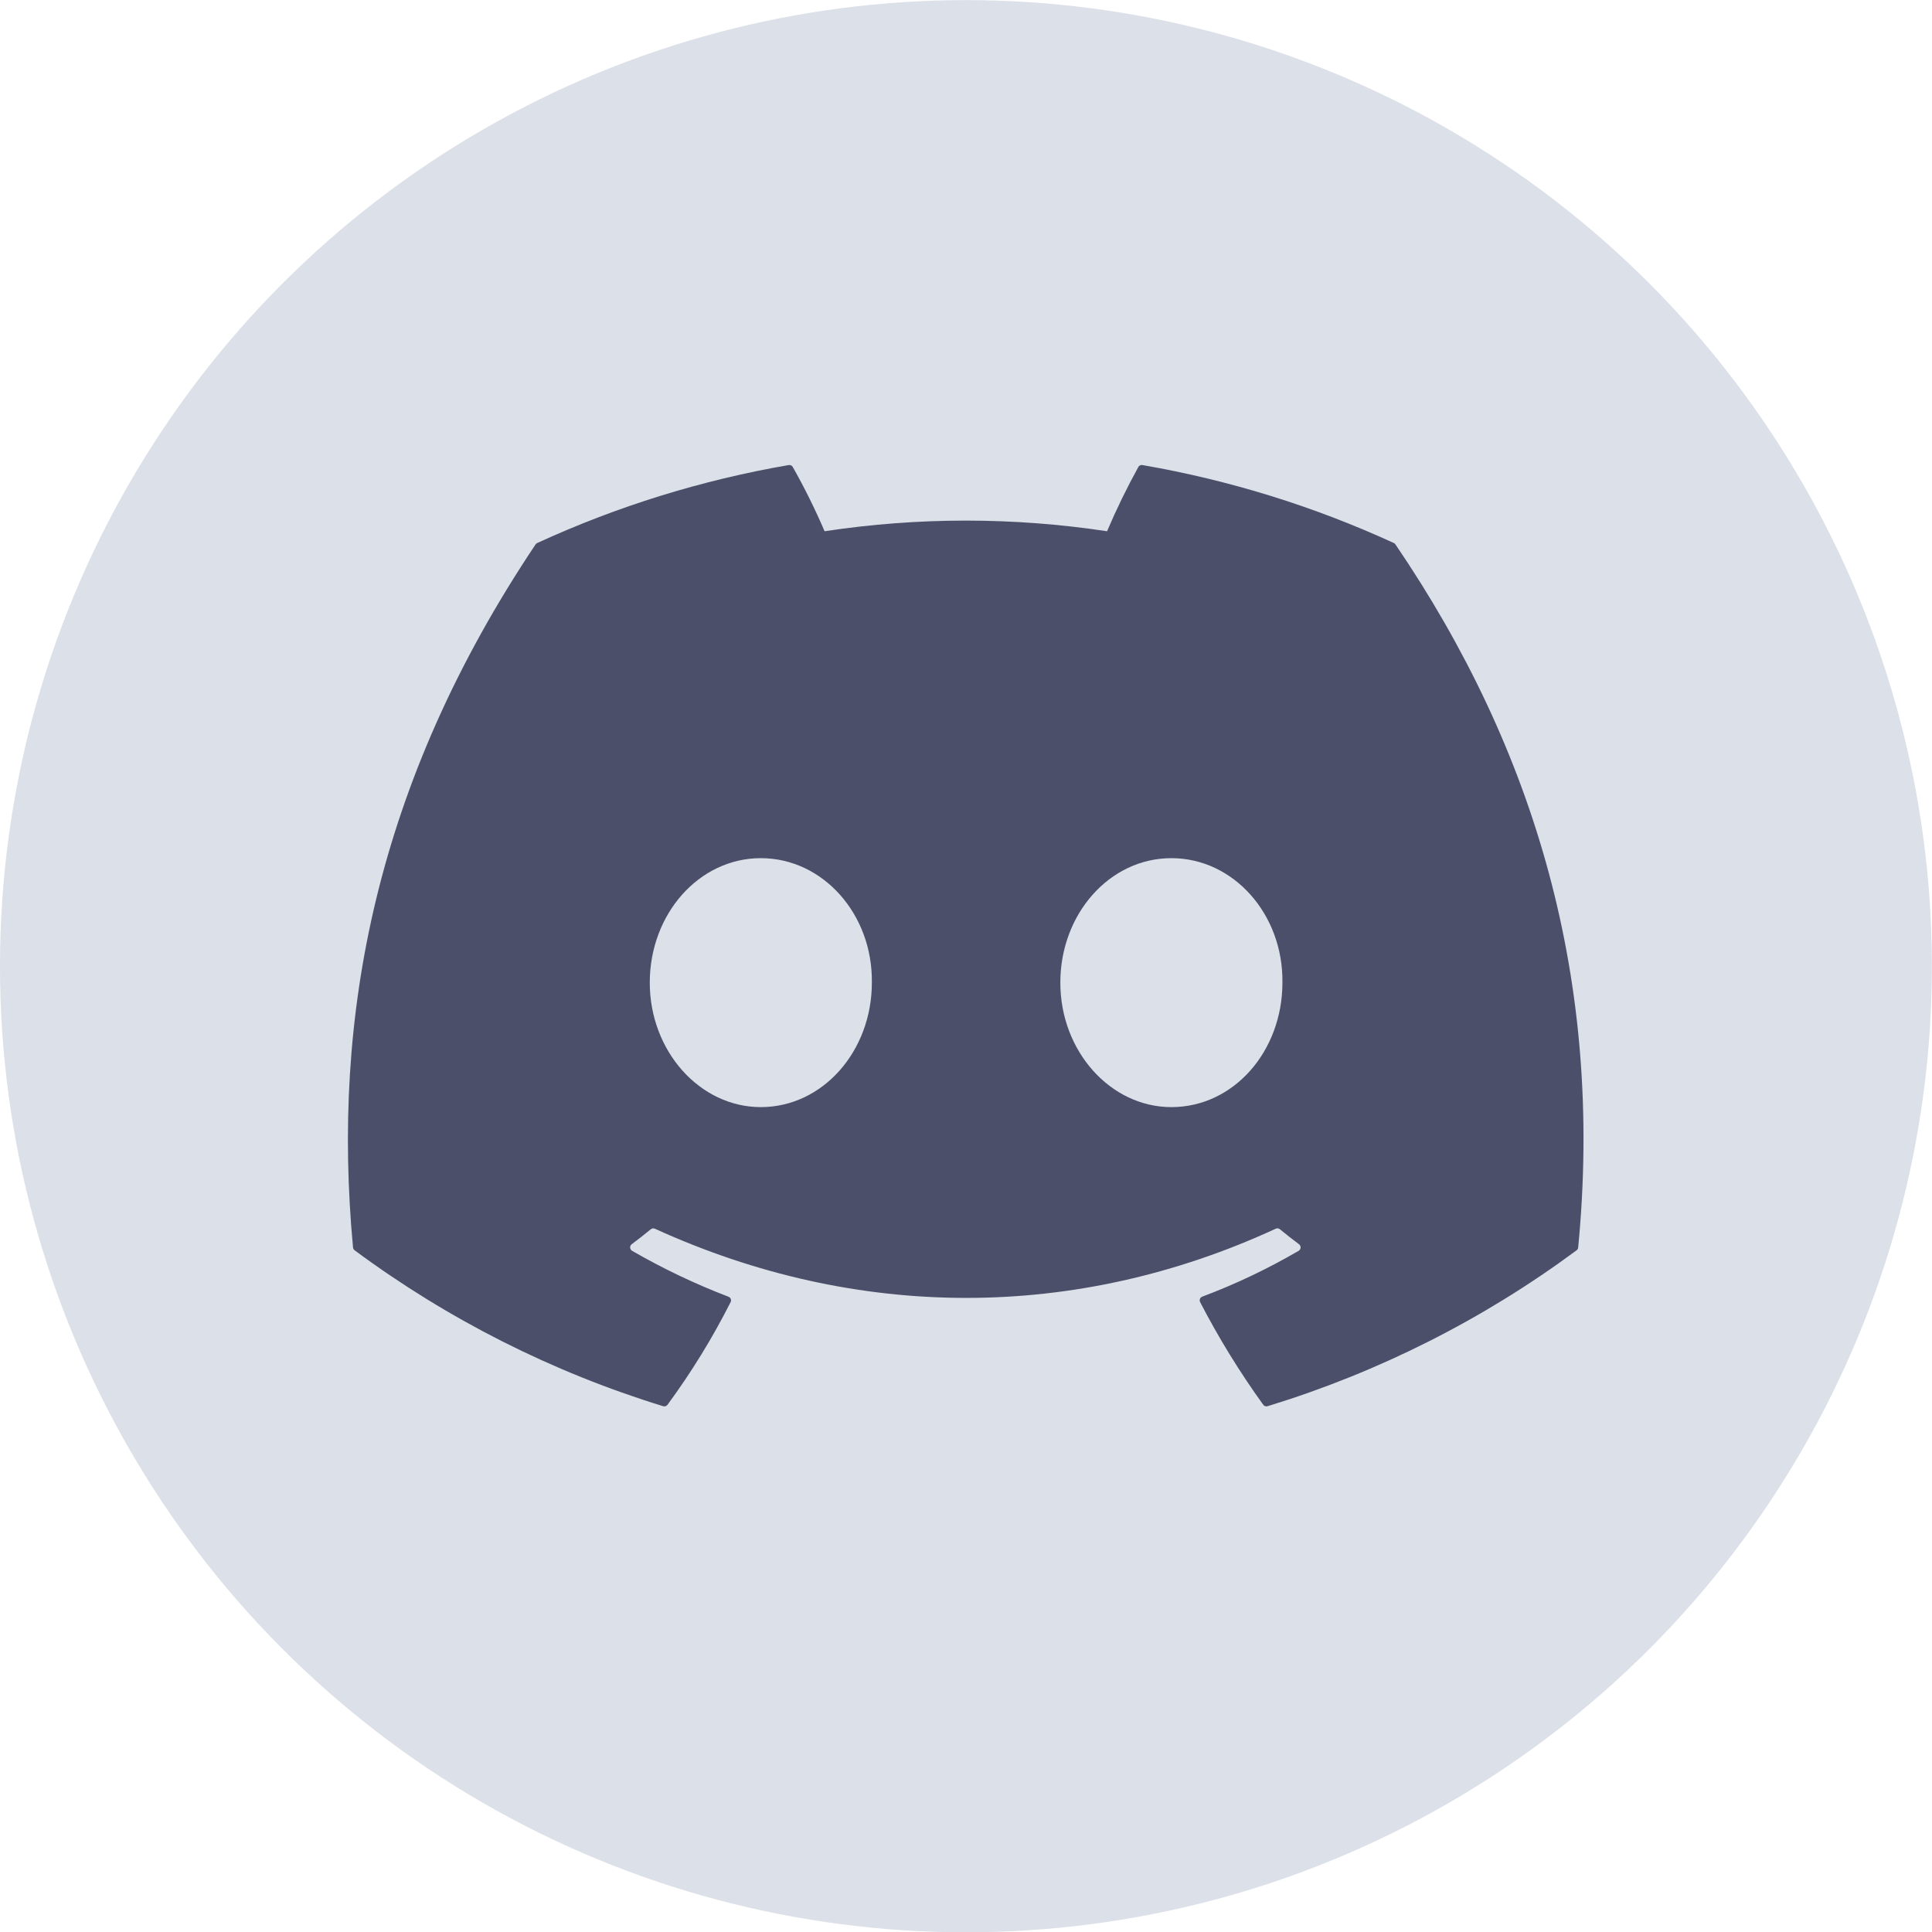
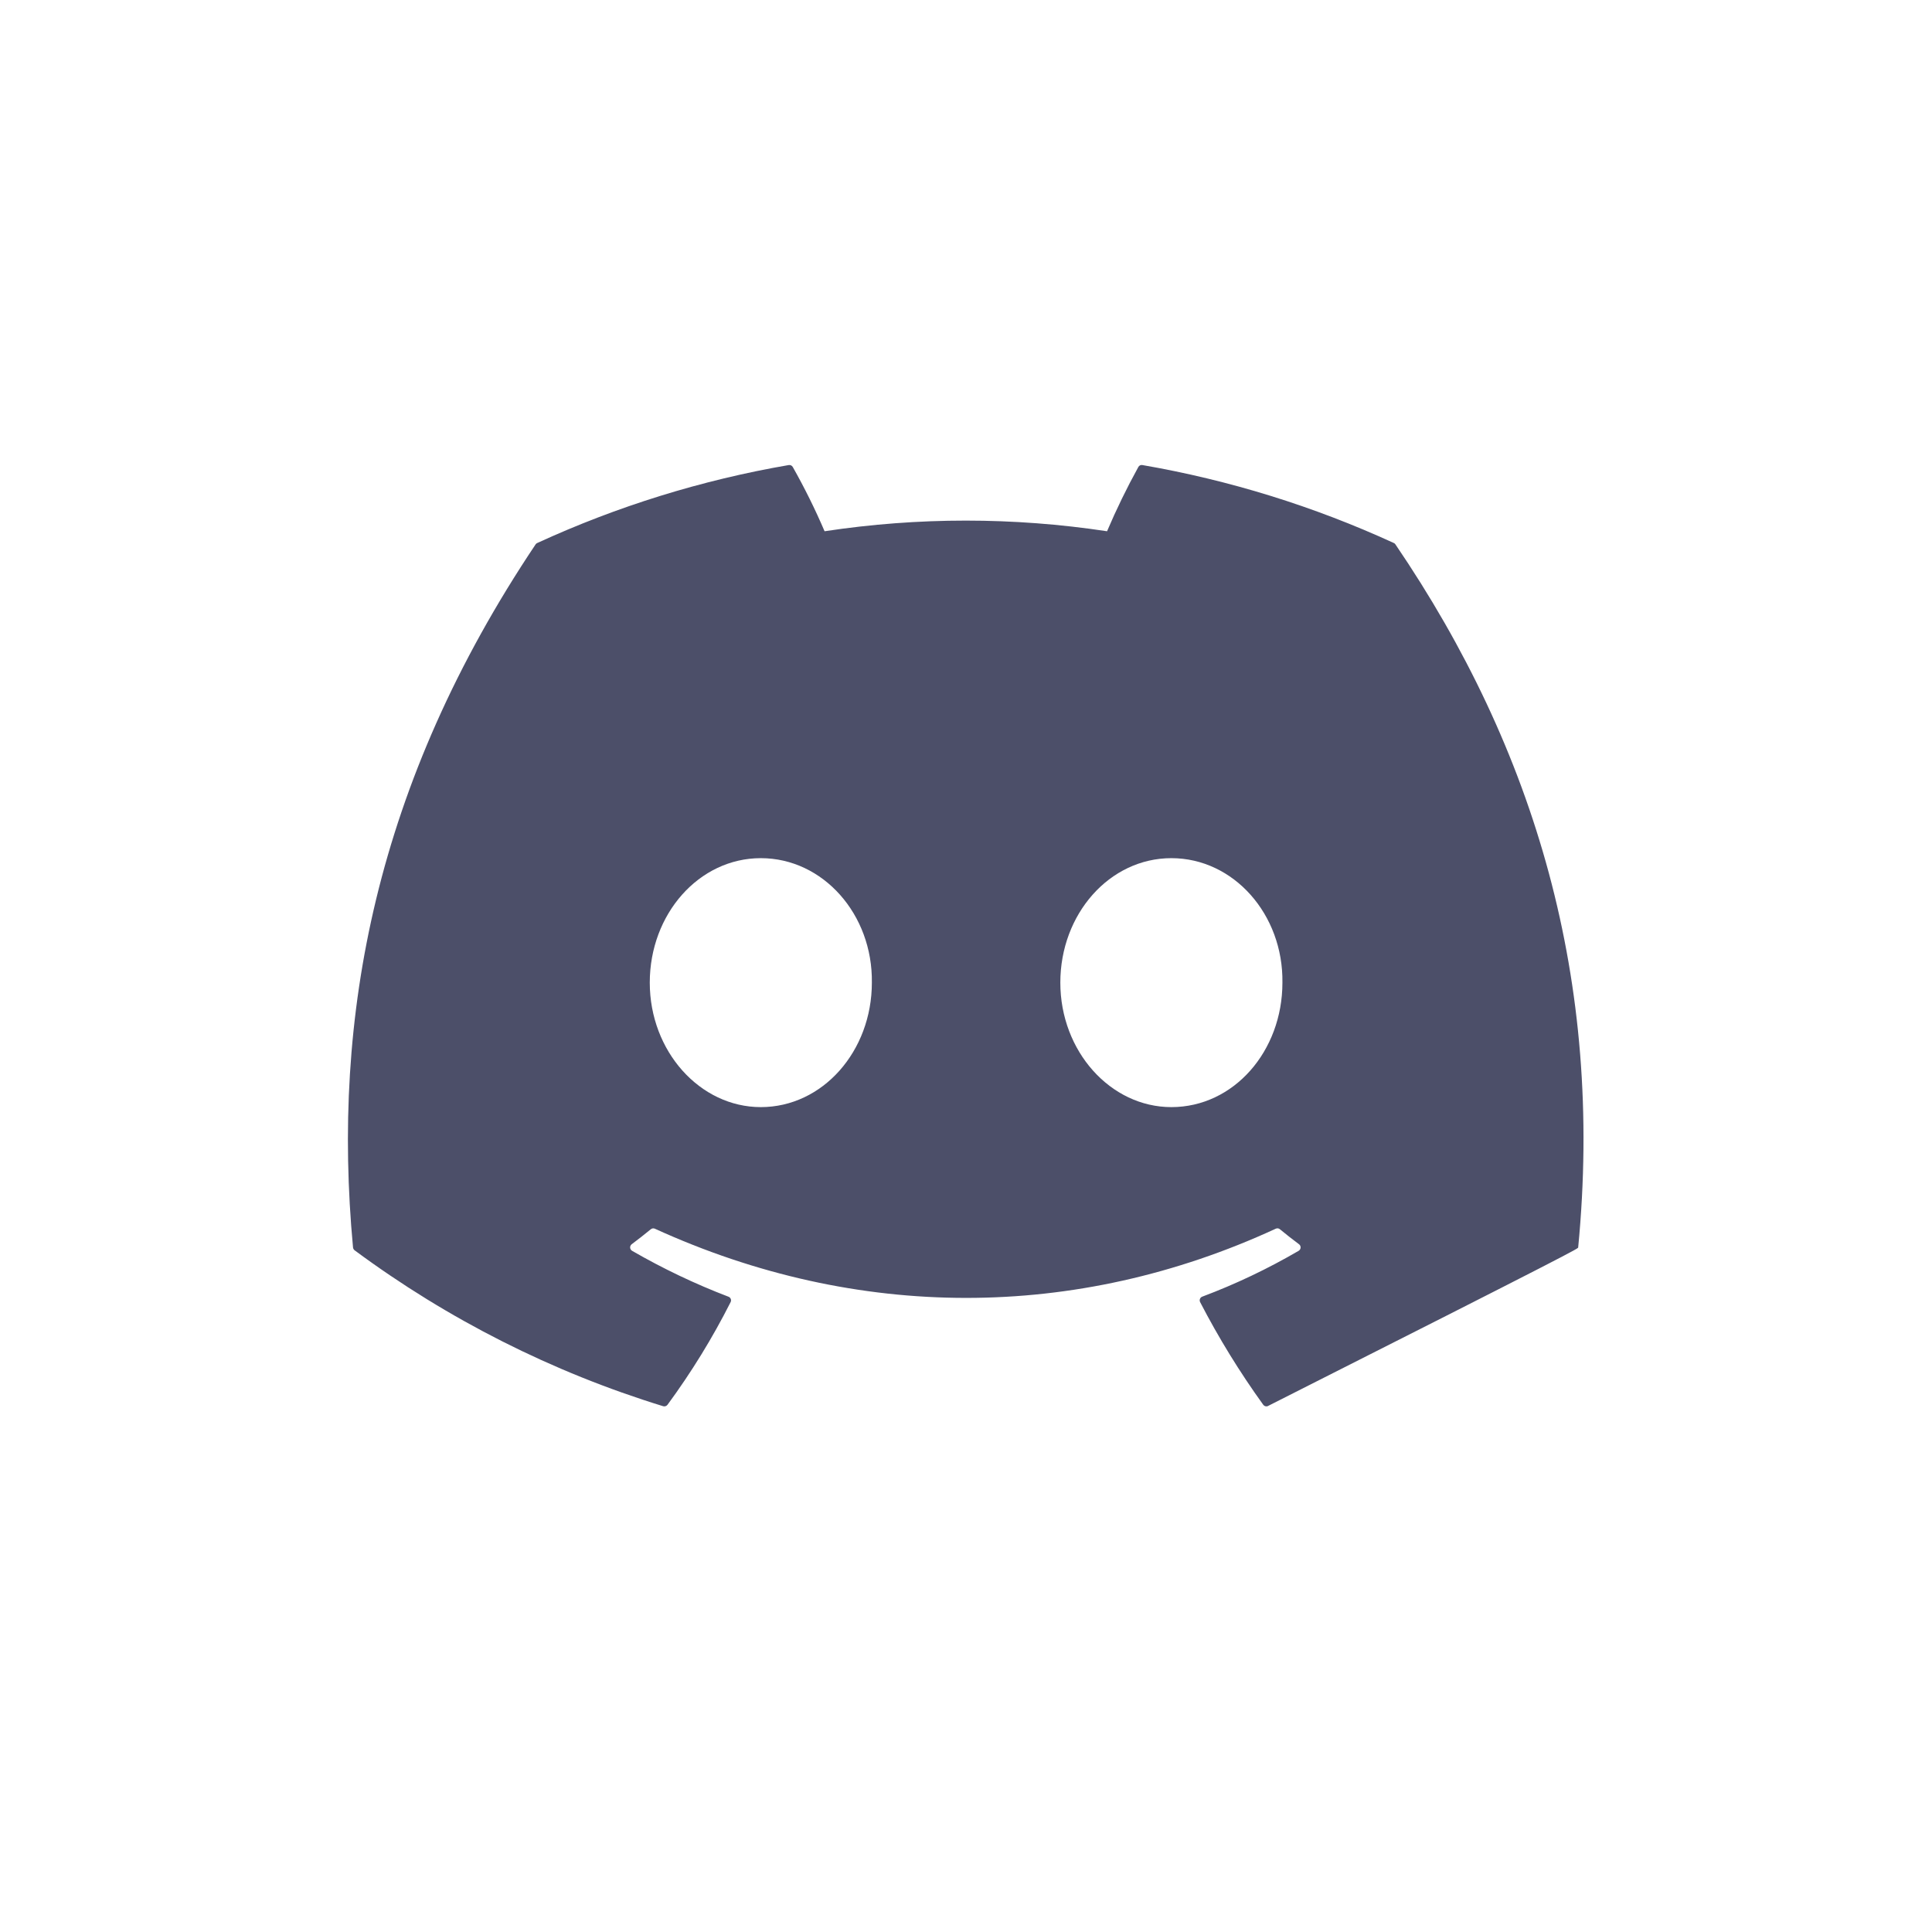
<svg xmlns="http://www.w3.org/2000/svg" width="100%" height="100%" viewBox="0 0 64 64" version="1.1" xml:space="preserve" style="fill-rule:evenodd;clip-rule:evenodd;stroke-linejoin:round;stroke-miterlimit:2;">
  <g id="icons_latte">
    <g id="background" transform="matrix(2.883,0,0,3.853,-30.344,-55.121)">
-       <ellipse cx="21.624" cy="22.613" rx="11.099" ry="8.306" style="fill:rgb(220,224,232);" />
-     </g>
+       </g>
    <g id="discord" transform="matrix(0.891,0,0,0.891,-3.435,14.029)">
-       <path d="M55.738,4.498C55.725,4.474 55.704,4.454 55.678,4.444C52.7,3.077 49.557,2.103 46.328,1.545C46.268,1.533 46.207,1.562 46.178,1.616C45.75,2.393 45.361,3.19 45.014,4.006C41.533,3.478 37.992,3.478 34.512,4.006C34.162,3.188 33.767,2.39 33.329,1.616C33.298,1.563 33.239,1.535 33.179,1.545C29.949,2.101 26.806,3.076 23.828,4.444C23.803,4.454 23.781,4.473 23.767,4.496C17.811,13.39 16.18,22.065 16.98,30.632C16.985,30.675 17.006,30.714 17.04,30.74C20.508,33.308 24.386,35.267 28.511,36.536C28.57,36.554 28.634,36.533 28.672,36.483C29.558,35.278 30.343,34.002 31.018,32.667C31.058,32.59 31.021,32.495 30.939,32.465C29.701,31.992 28.503,31.421 27.355,30.758C27.265,30.705 27.258,30.577 27.341,30.514C27.582,30.333 27.823,30.146 28.053,29.956C28.094,29.922 28.152,29.914 28.201,29.936C35.719,33.367 43.858,33.367 51.287,29.936C51.336,29.913 51.395,29.92 51.437,29.954C51.667,30.144 51.908,30.333 52.151,30.514C52.235,30.576 52.228,30.704 52.138,30.758C50.993,31.426 49.794,31.997 48.553,32.463C48.471,32.494 48.435,32.59 48.475,32.667C49.162,33.994 49.946,35.269 50.82,36.481C50.856,36.532 50.921,36.554 50.981,36.536C55.112,35.271 58.998,33.311 62.47,30.74C62.504,30.715 62.526,30.676 62.53,30.634C63.488,20.729 60.926,12.126 55.738,4.498L55.738,4.498ZM32.141,25.416C29.878,25.416 28.013,23.339 28.013,20.788C28.013,18.237 29.842,16.16 32.141,16.16C34.459,16.16 36.306,18.255 36.27,20.788C36.27,23.339 34.441,25.416 32.141,25.416ZM47.405,25.416C45.142,25.416 43.277,23.339 43.277,20.788C43.277,18.237 45.106,16.16 47.405,16.16C49.723,16.16 51.57,18.255 51.534,20.788C51.534,23.339 49.723,25.416 47.405,25.416Z" style="fill:rgb(76,79,105);fill-rule:nonzero;" />
+       <path d="M55.738,4.498C55.725,4.474 55.704,4.454 55.678,4.444C52.7,3.077 49.557,2.103 46.328,1.545C46.268,1.533 46.207,1.562 46.178,1.616C45.75,2.393 45.361,3.19 45.014,4.006C41.533,3.478 37.992,3.478 34.512,4.006C34.162,3.188 33.767,2.39 33.329,1.616C33.298,1.563 33.239,1.535 33.179,1.545C29.949,2.101 26.806,3.076 23.828,4.444C23.803,4.454 23.781,4.473 23.767,4.496C17.811,13.39 16.18,22.065 16.98,30.632C16.985,30.675 17.006,30.714 17.04,30.74C20.508,33.308 24.386,35.267 28.511,36.536C28.57,36.554 28.634,36.533 28.672,36.483C29.558,35.278 30.343,34.002 31.018,32.667C31.058,32.59 31.021,32.495 30.939,32.465C29.701,31.992 28.503,31.421 27.355,30.758C27.265,30.705 27.258,30.577 27.341,30.514C27.582,30.333 27.823,30.146 28.053,29.956C28.094,29.922 28.152,29.914 28.201,29.936C35.719,33.367 43.858,33.367 51.287,29.936C51.336,29.913 51.395,29.92 51.437,29.954C51.667,30.144 51.908,30.333 52.151,30.514C52.235,30.576 52.228,30.704 52.138,30.758C50.993,31.426 49.794,31.997 48.553,32.463C48.471,32.494 48.435,32.59 48.475,32.667C49.162,33.994 49.946,35.269 50.82,36.481C50.856,36.532 50.921,36.554 50.981,36.536C62.504,30.715 62.526,30.676 62.53,30.634C63.488,20.729 60.926,12.126 55.738,4.498L55.738,4.498ZM32.141,25.416C29.878,25.416 28.013,23.339 28.013,20.788C28.013,18.237 29.842,16.16 32.141,16.16C34.459,16.16 36.306,18.255 36.27,20.788C36.27,23.339 34.441,25.416 32.141,25.416ZM47.405,25.416C45.142,25.416 43.277,23.339 43.277,20.788C43.277,18.237 45.106,16.16 47.405,16.16C49.723,16.16 51.57,18.255 51.534,20.788C51.534,23.339 49.723,25.416 47.405,25.416Z" style="fill:rgb(76,79,105);fill-rule:nonzero;" />
    </g>
  </g>
</svg>